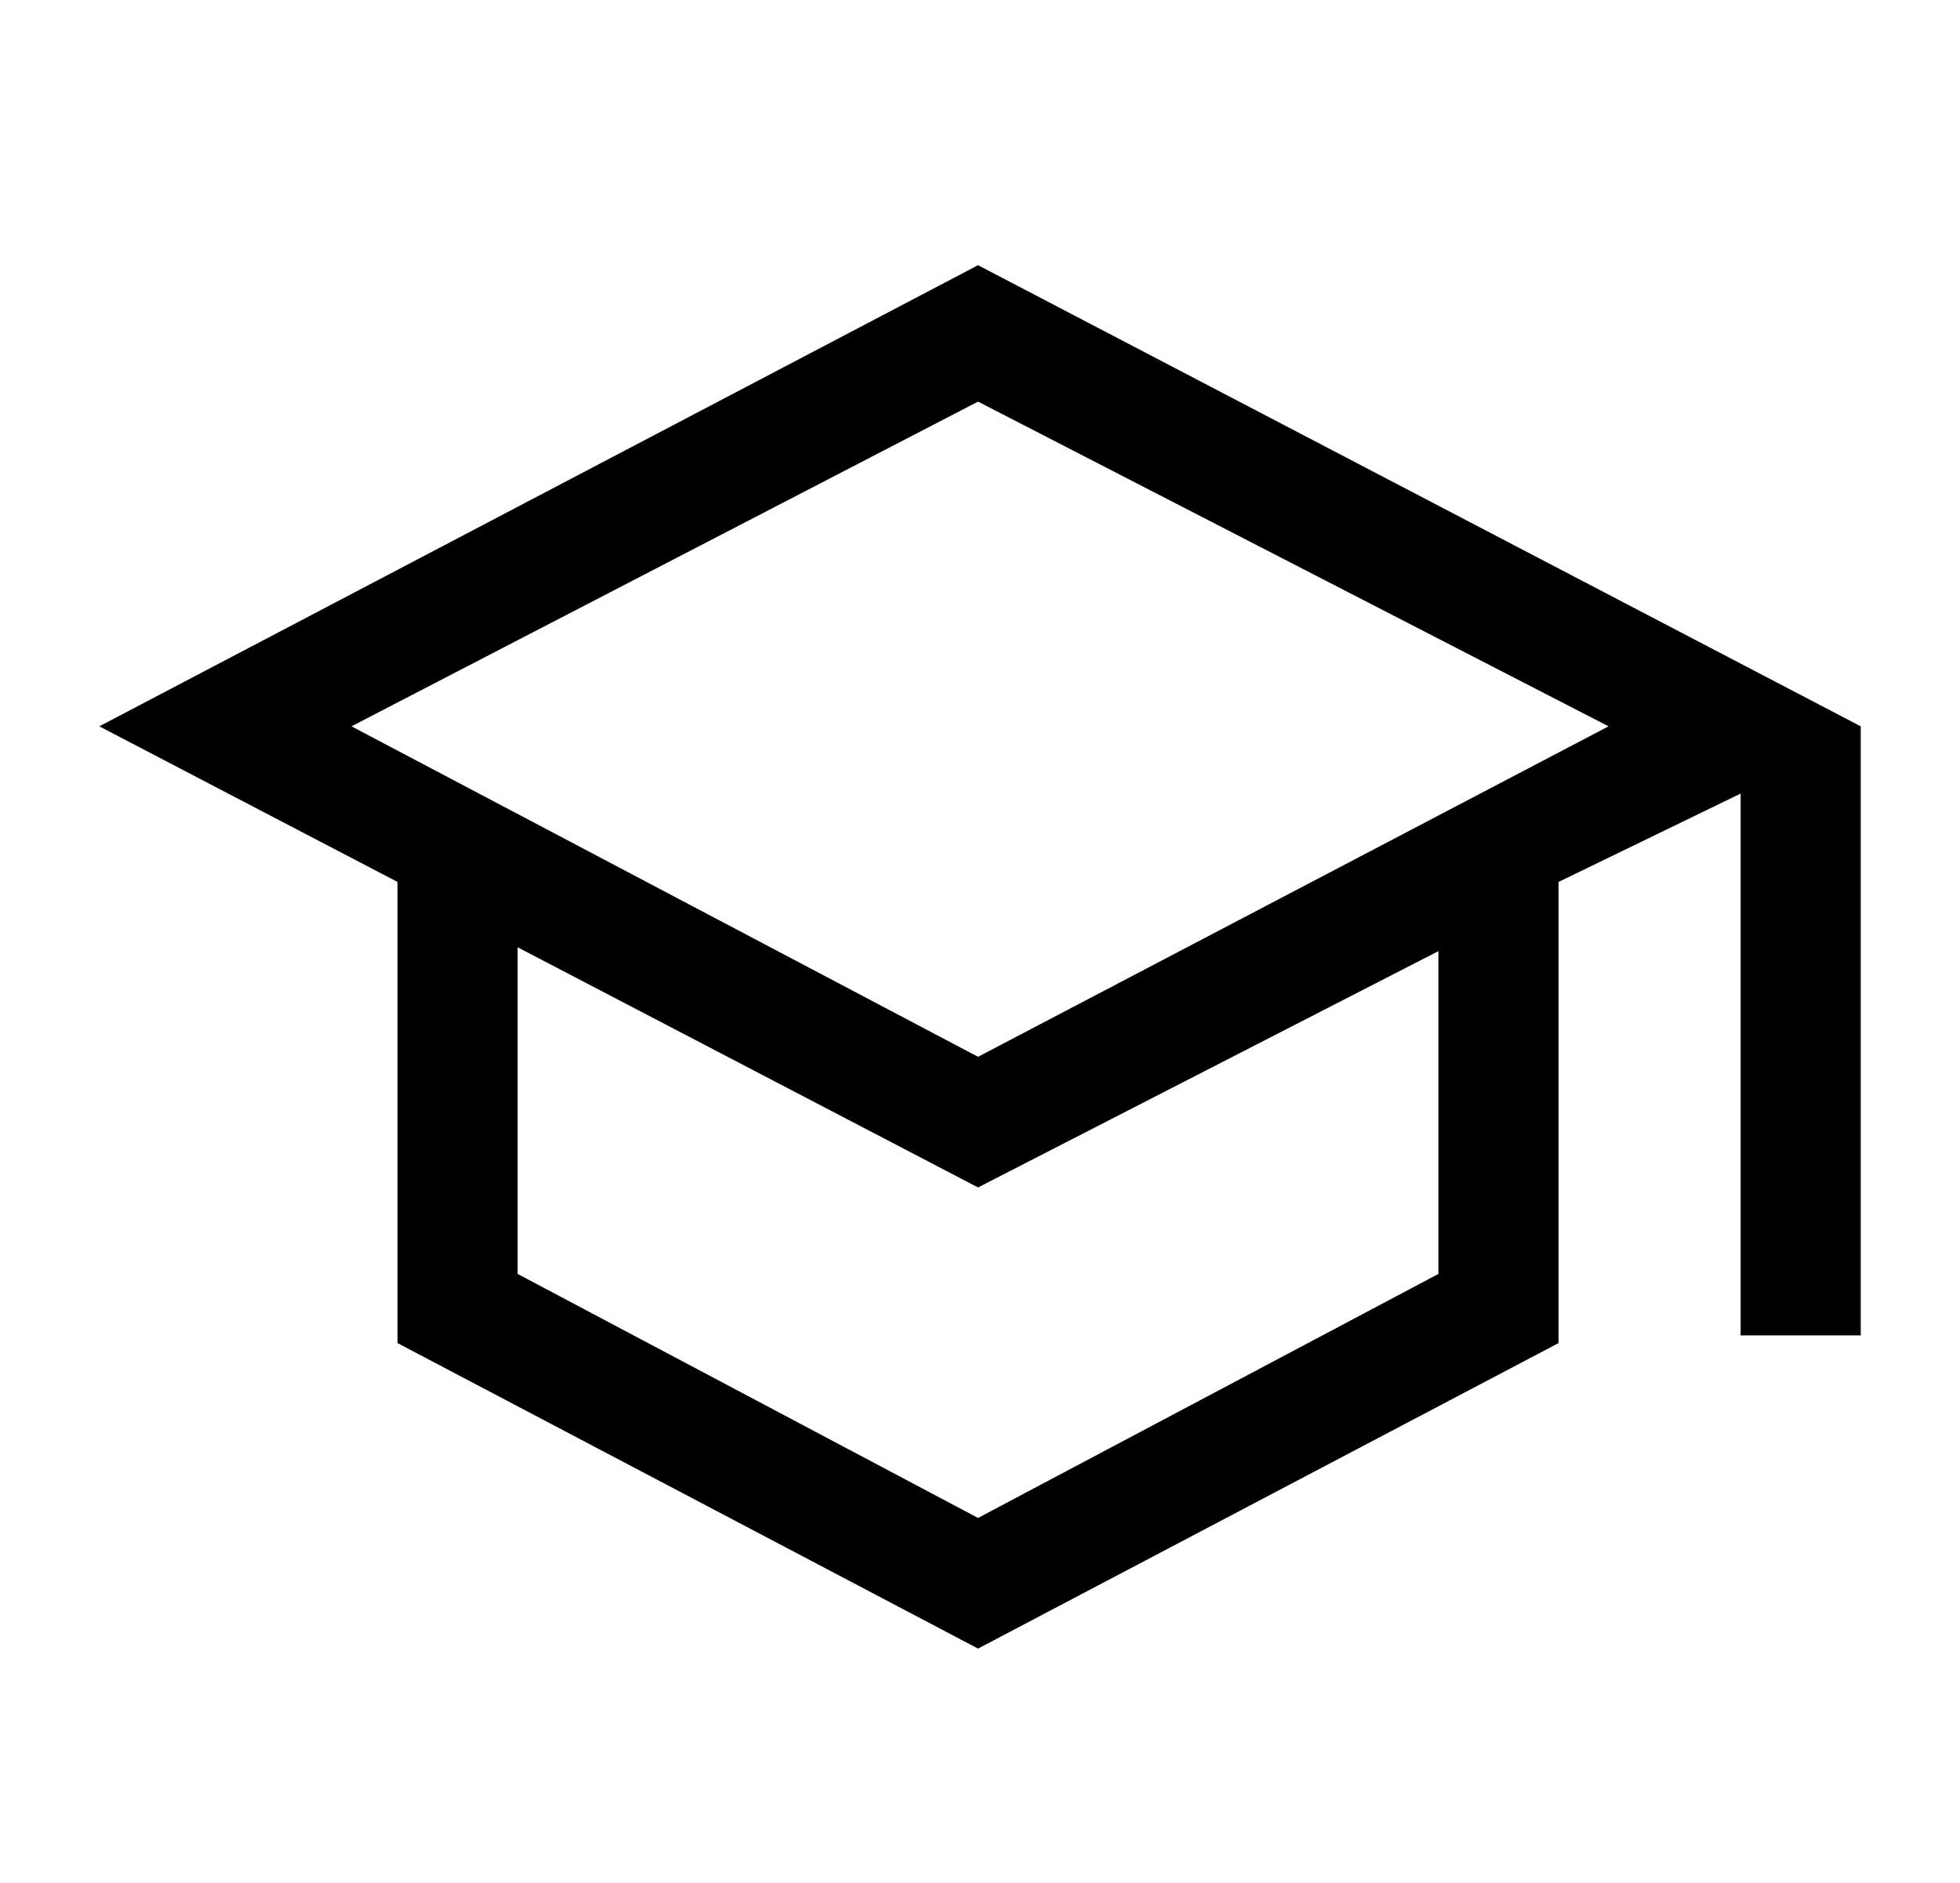
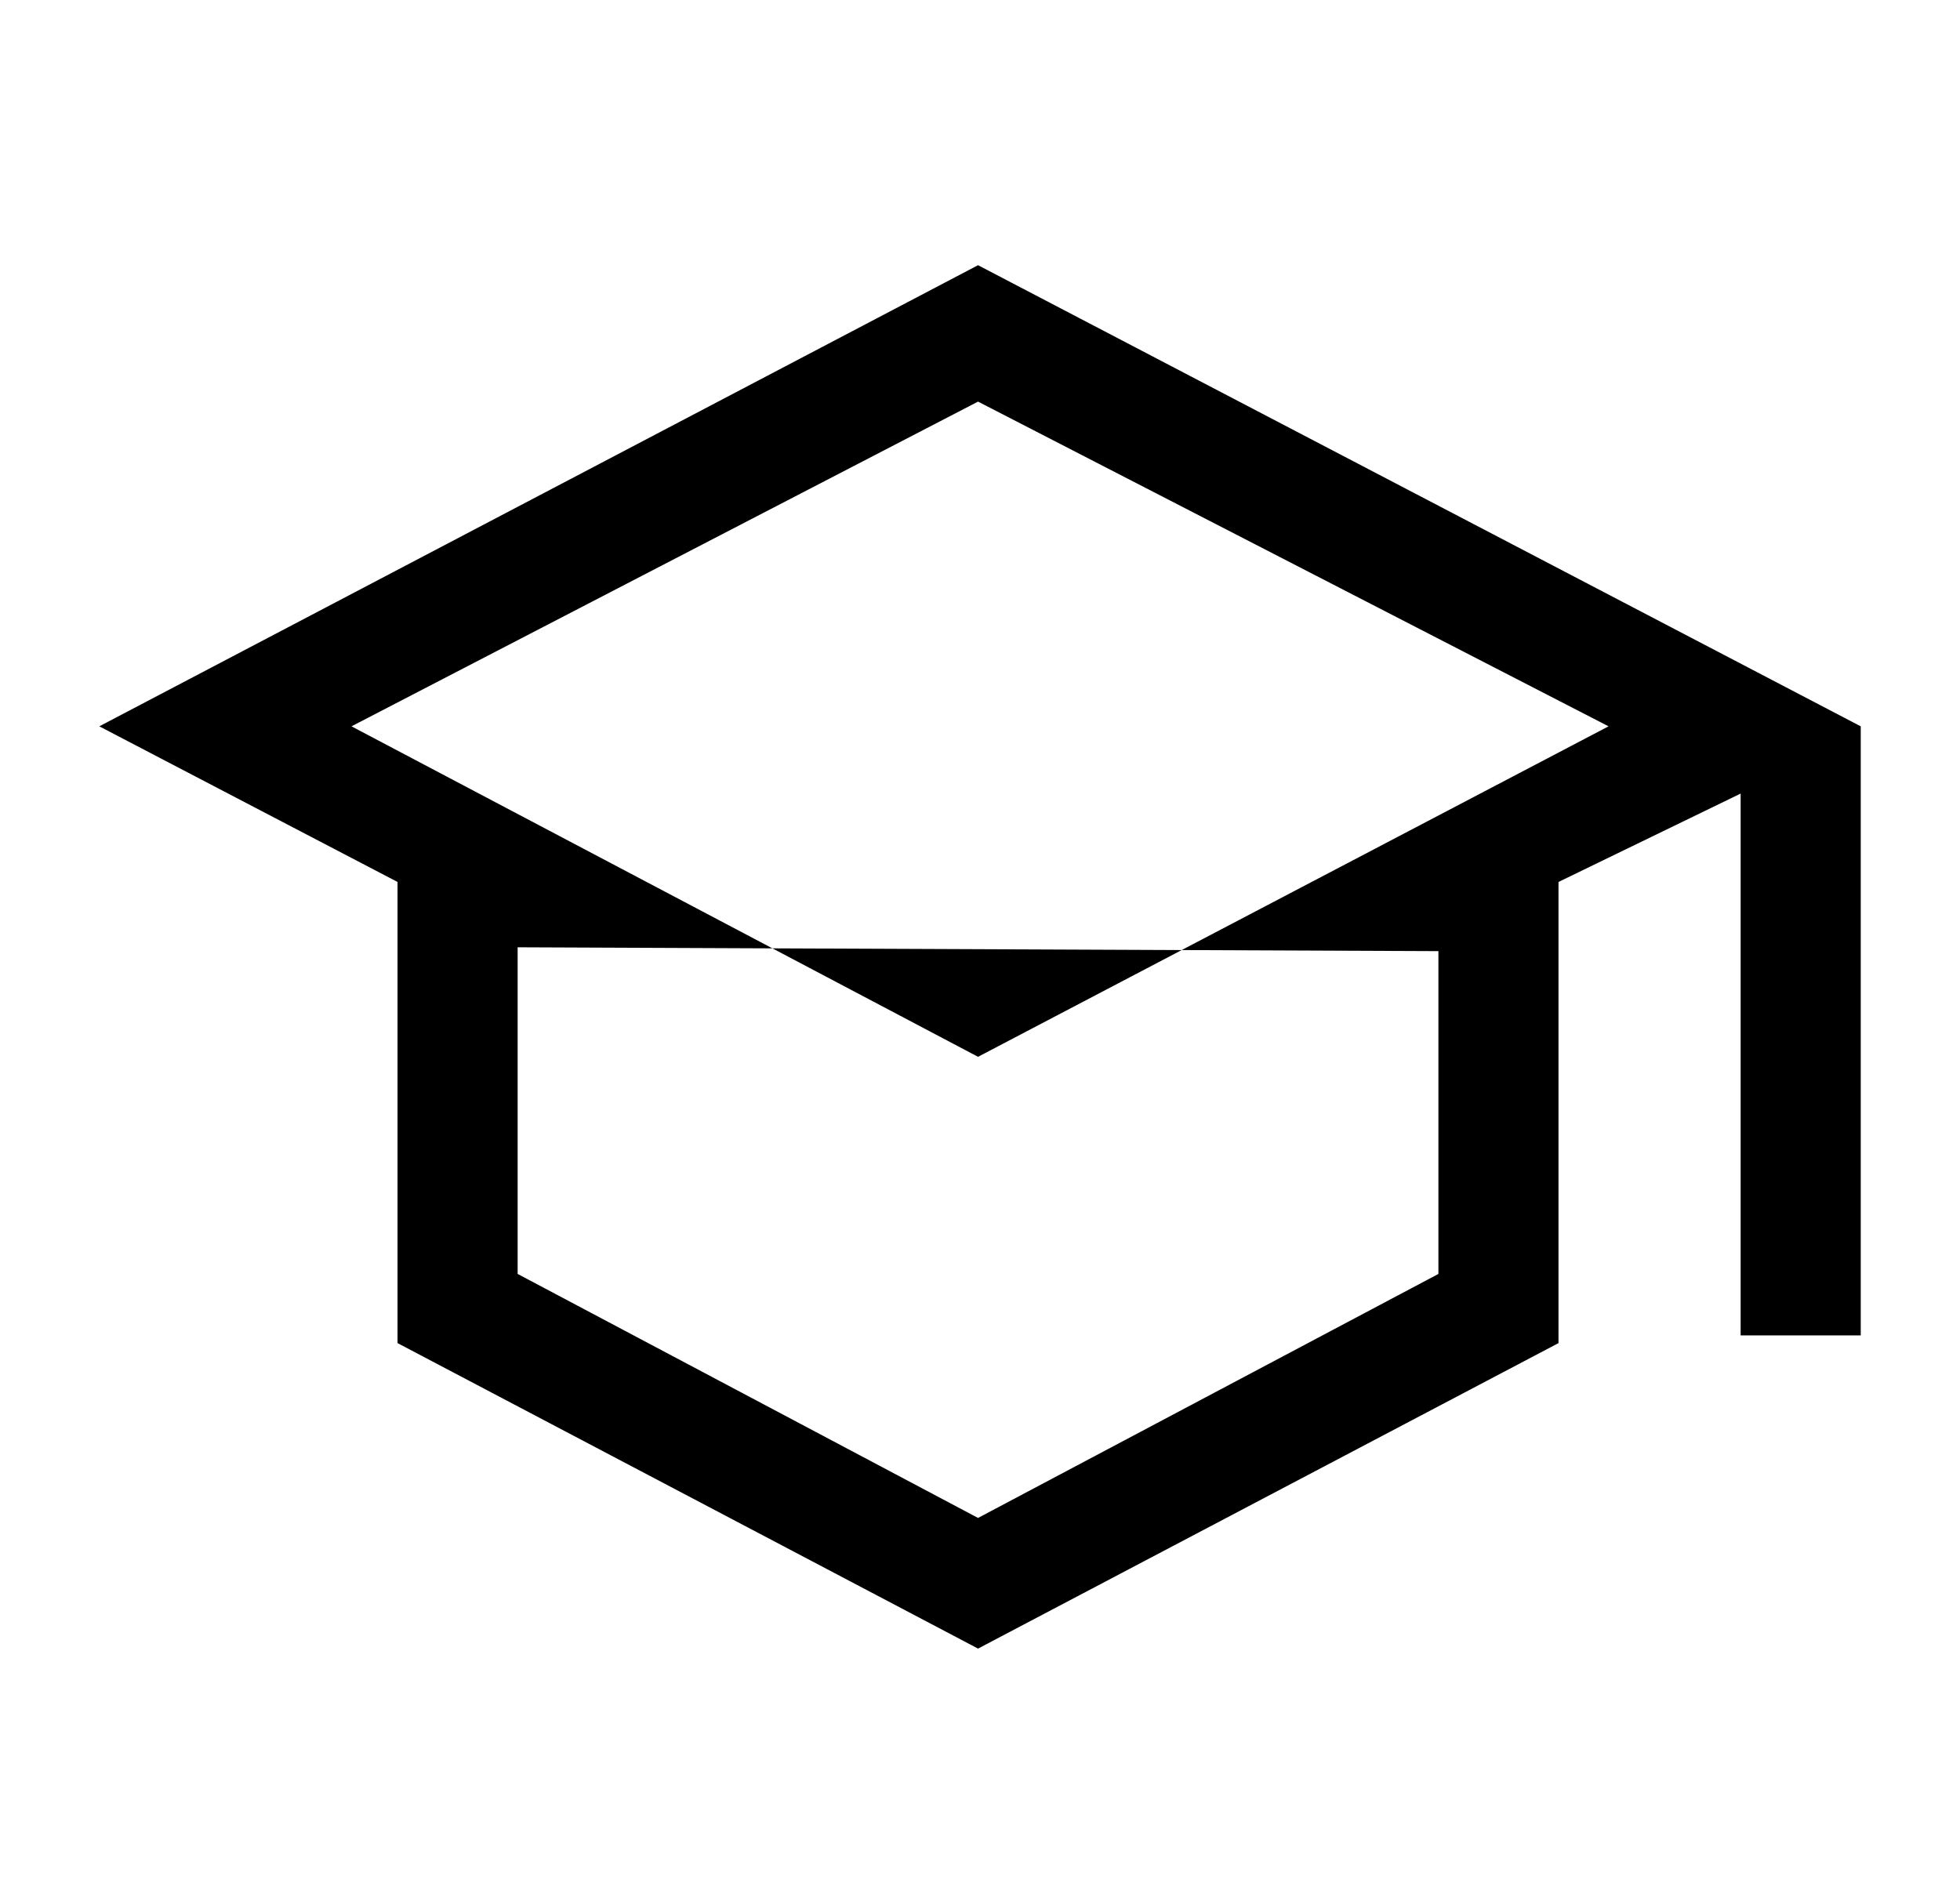
<svg xmlns="http://www.w3.org/2000/svg" width="51" height="49" viewBox="0 0 51 49" fill="none">
-   <path d="M25.449 42.901L10.344 34.951V22.951L2.584 18.901L25.449 6.901L48.417 18.901V34.751H45.292V20.651L40.553 22.951V34.951L25.449 42.901ZM25.449 27.501L41.855 18.901L25.449 10.451L9.146 18.901L25.449 27.501ZM25.449 39.501L37.428 33.151V24.751L25.449 30.901L13.469 24.651V33.151L25.449 39.501Z" fill="black" />
+   <path d="M25.449 42.901L10.344 34.951V22.951L2.584 18.901L25.449 6.901L48.417 18.901V34.751H45.292V20.651L40.553 22.951V34.951L25.449 42.901ZM25.449 27.501L41.855 18.901L25.449 10.451L9.146 18.901L25.449 27.501ZM25.449 39.501L37.428 33.151V24.751L13.469 24.651V33.151L25.449 39.501Z" fill="black" />
</svg>